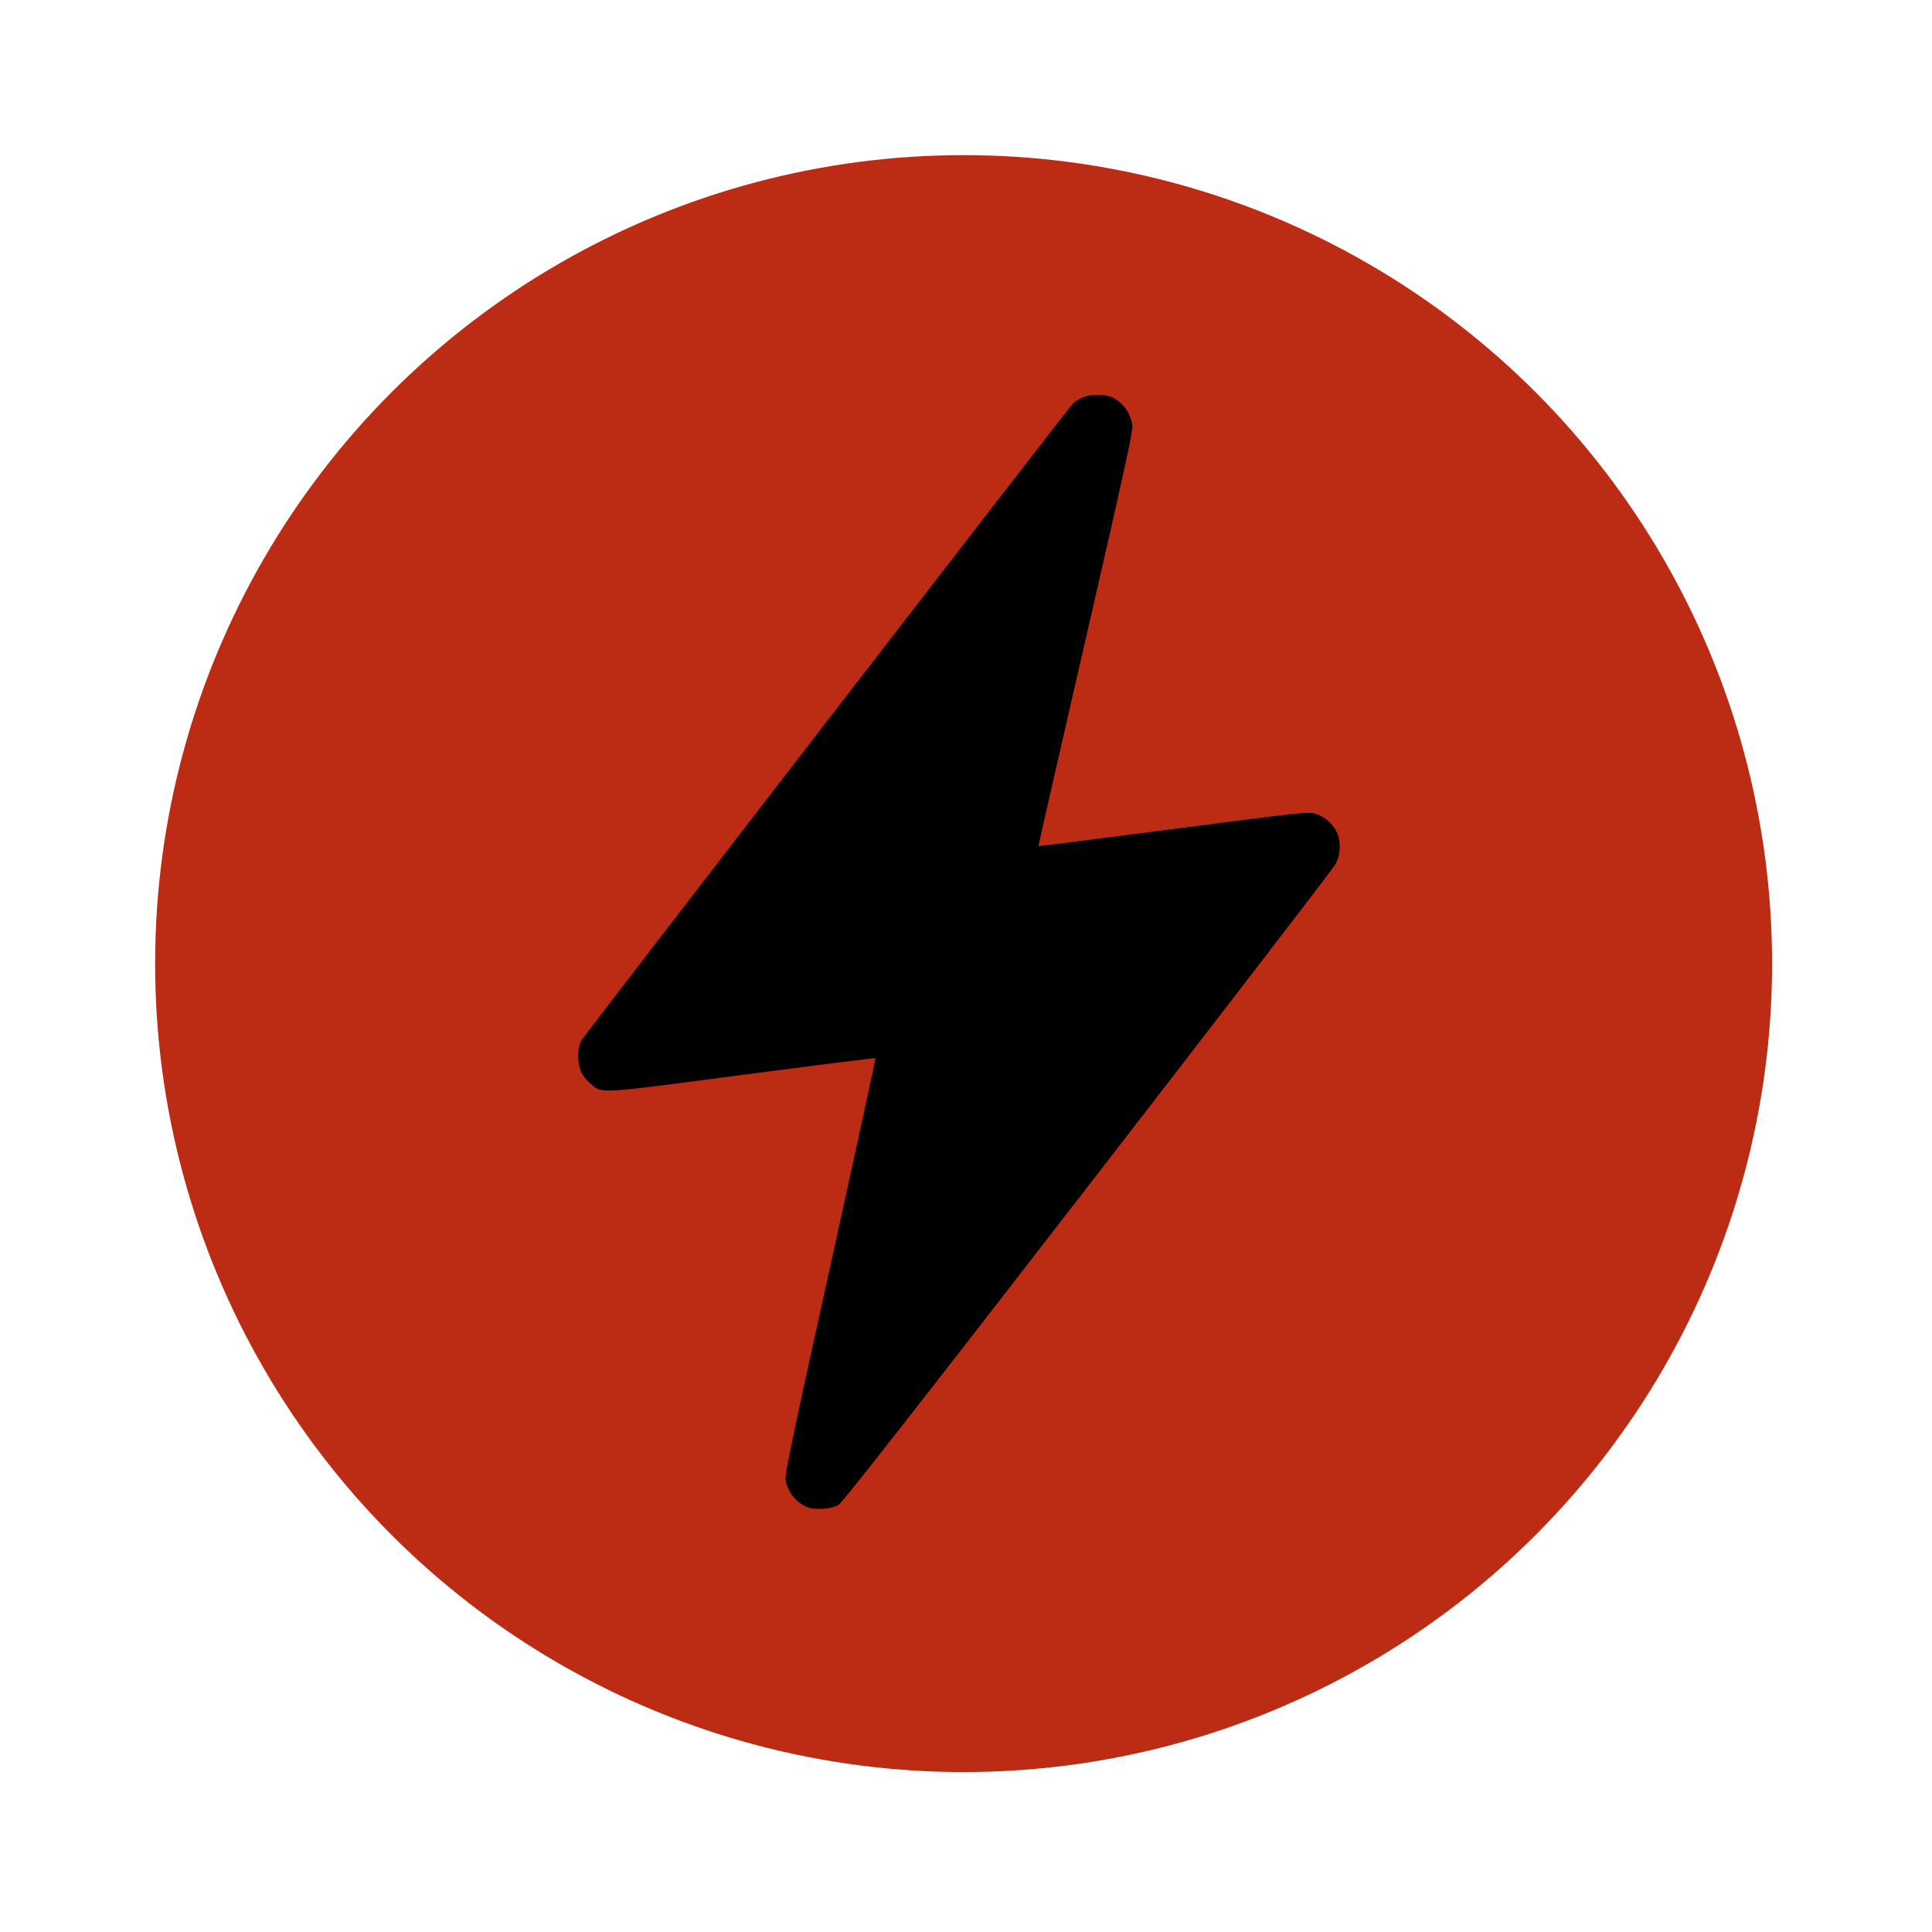
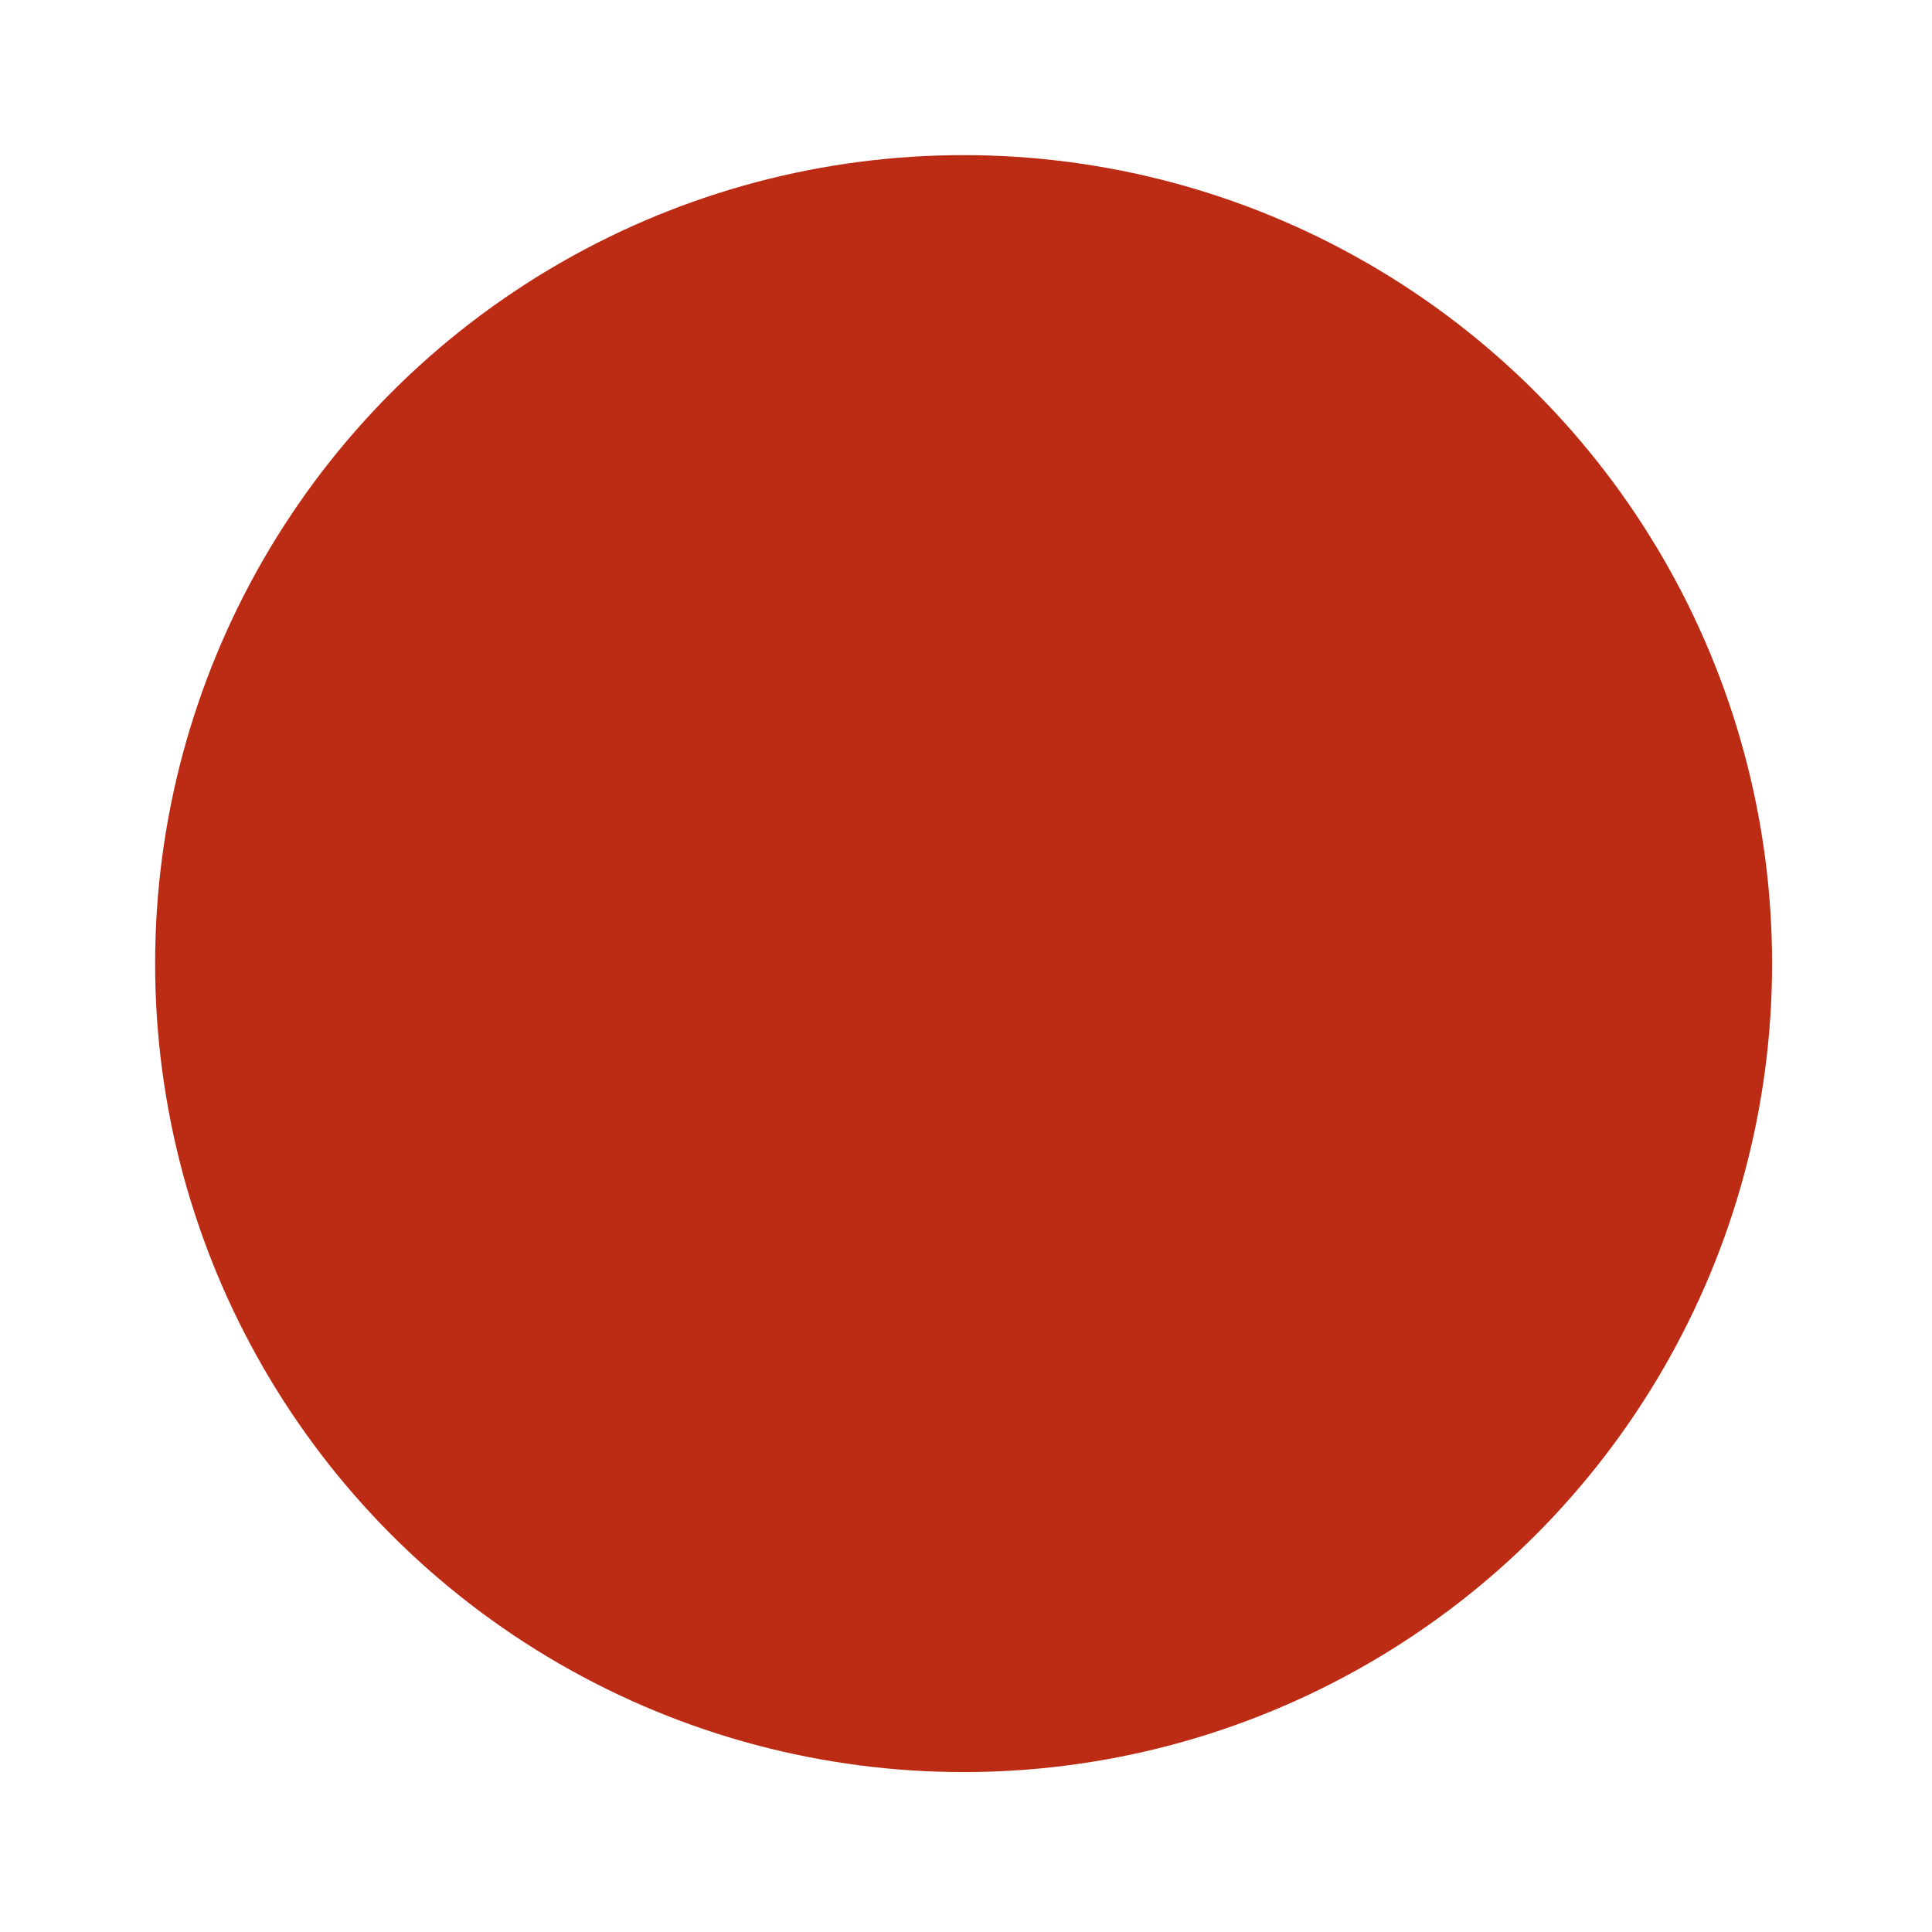
<svg xmlns="http://www.w3.org/2000/svg" width="137" height="137" viewBox="0 0 137 137" fill="none">
  <g filter="url(#filter0_d_2645_269)">
    <circle cx="68.33" cy="68.33" r="57.33" fill="#BC2B13" />
  </g>
-   <path fill-rule="evenodd" clip-rule="evenodd" d="M76.685 28.217C76.447 28.335 76.156 28.538 76.04 28.667C75.514 29.252 41.457 73.381 41.242 73.758C41.056 74.082 40.999 74.344 41 74.871C41.001 75.734 41.242 76.294 41.83 76.8C42.727 77.572 42.12 77.604 52.641 76.222C57.805 75.543 62.051 75.01 62.077 75.036C62.103 75.062 60.663 81.695 58.878 89.775C56.295 101.462 55.645 104.555 55.699 104.896C55.84 105.782 56.419 106.526 57.233 106.869C57.783 107.101 58.979 107.012 59.476 106.702C59.755 106.529 64.889 99.969 77.142 84.133C86.642 71.854 94.545 61.568 94.704 61.276C95.06 60.623 95.099 59.683 94.798 59.018C94.532 58.431 93.876 57.867 93.255 57.693C92.766 57.555 92.215 57.615 83.197 58.787C77.95 59.468 73.647 60.014 73.635 59.999C73.623 59.984 75.128 53.387 76.98 45.339C79.678 33.611 80.336 30.606 80.294 30.209C80.197 29.292 79.612 28.493 78.783 28.144C78.262 27.925 77.198 27.962 76.685 28.217Z" fill="black" />
  <defs>
    <filter id="filter0_d_2645_269" x="0" y="0" width="136.66" height="136.66" filterUnits="userSpaceOnUse" color-interpolation-filters="sRGB">
      <feFlood flood-opacity="0" result="BackgroundImageFix" />
      <feColorMatrix in="SourceAlpha" type="matrix" values="0 0 0 0 0 0 0 0 0 0 0 0 0 0 0 0 0 0 127 0" result="hardAlpha" />
      <feMorphology radius="1" operator="dilate" in="SourceAlpha" result="effect1_dropShadow_2645_269" />
      <feOffset />
      <feGaussianBlur stdDeviation="5" />
      <feComposite in2="hardAlpha" operator="out" />
      <feColorMatrix type="matrix" values="0 0 0 0 0 0 0 0 0 0 0 0 0 0 0 0 0 0 0.25 0" />
      <feBlend mode="normal" in2="BackgroundImageFix" result="effect1_dropShadow_2645_269" />
      <feBlend mode="normal" in="SourceGraphic" in2="effect1_dropShadow_2645_269" result="shape" />
    </filter>
  </defs>
</svg>